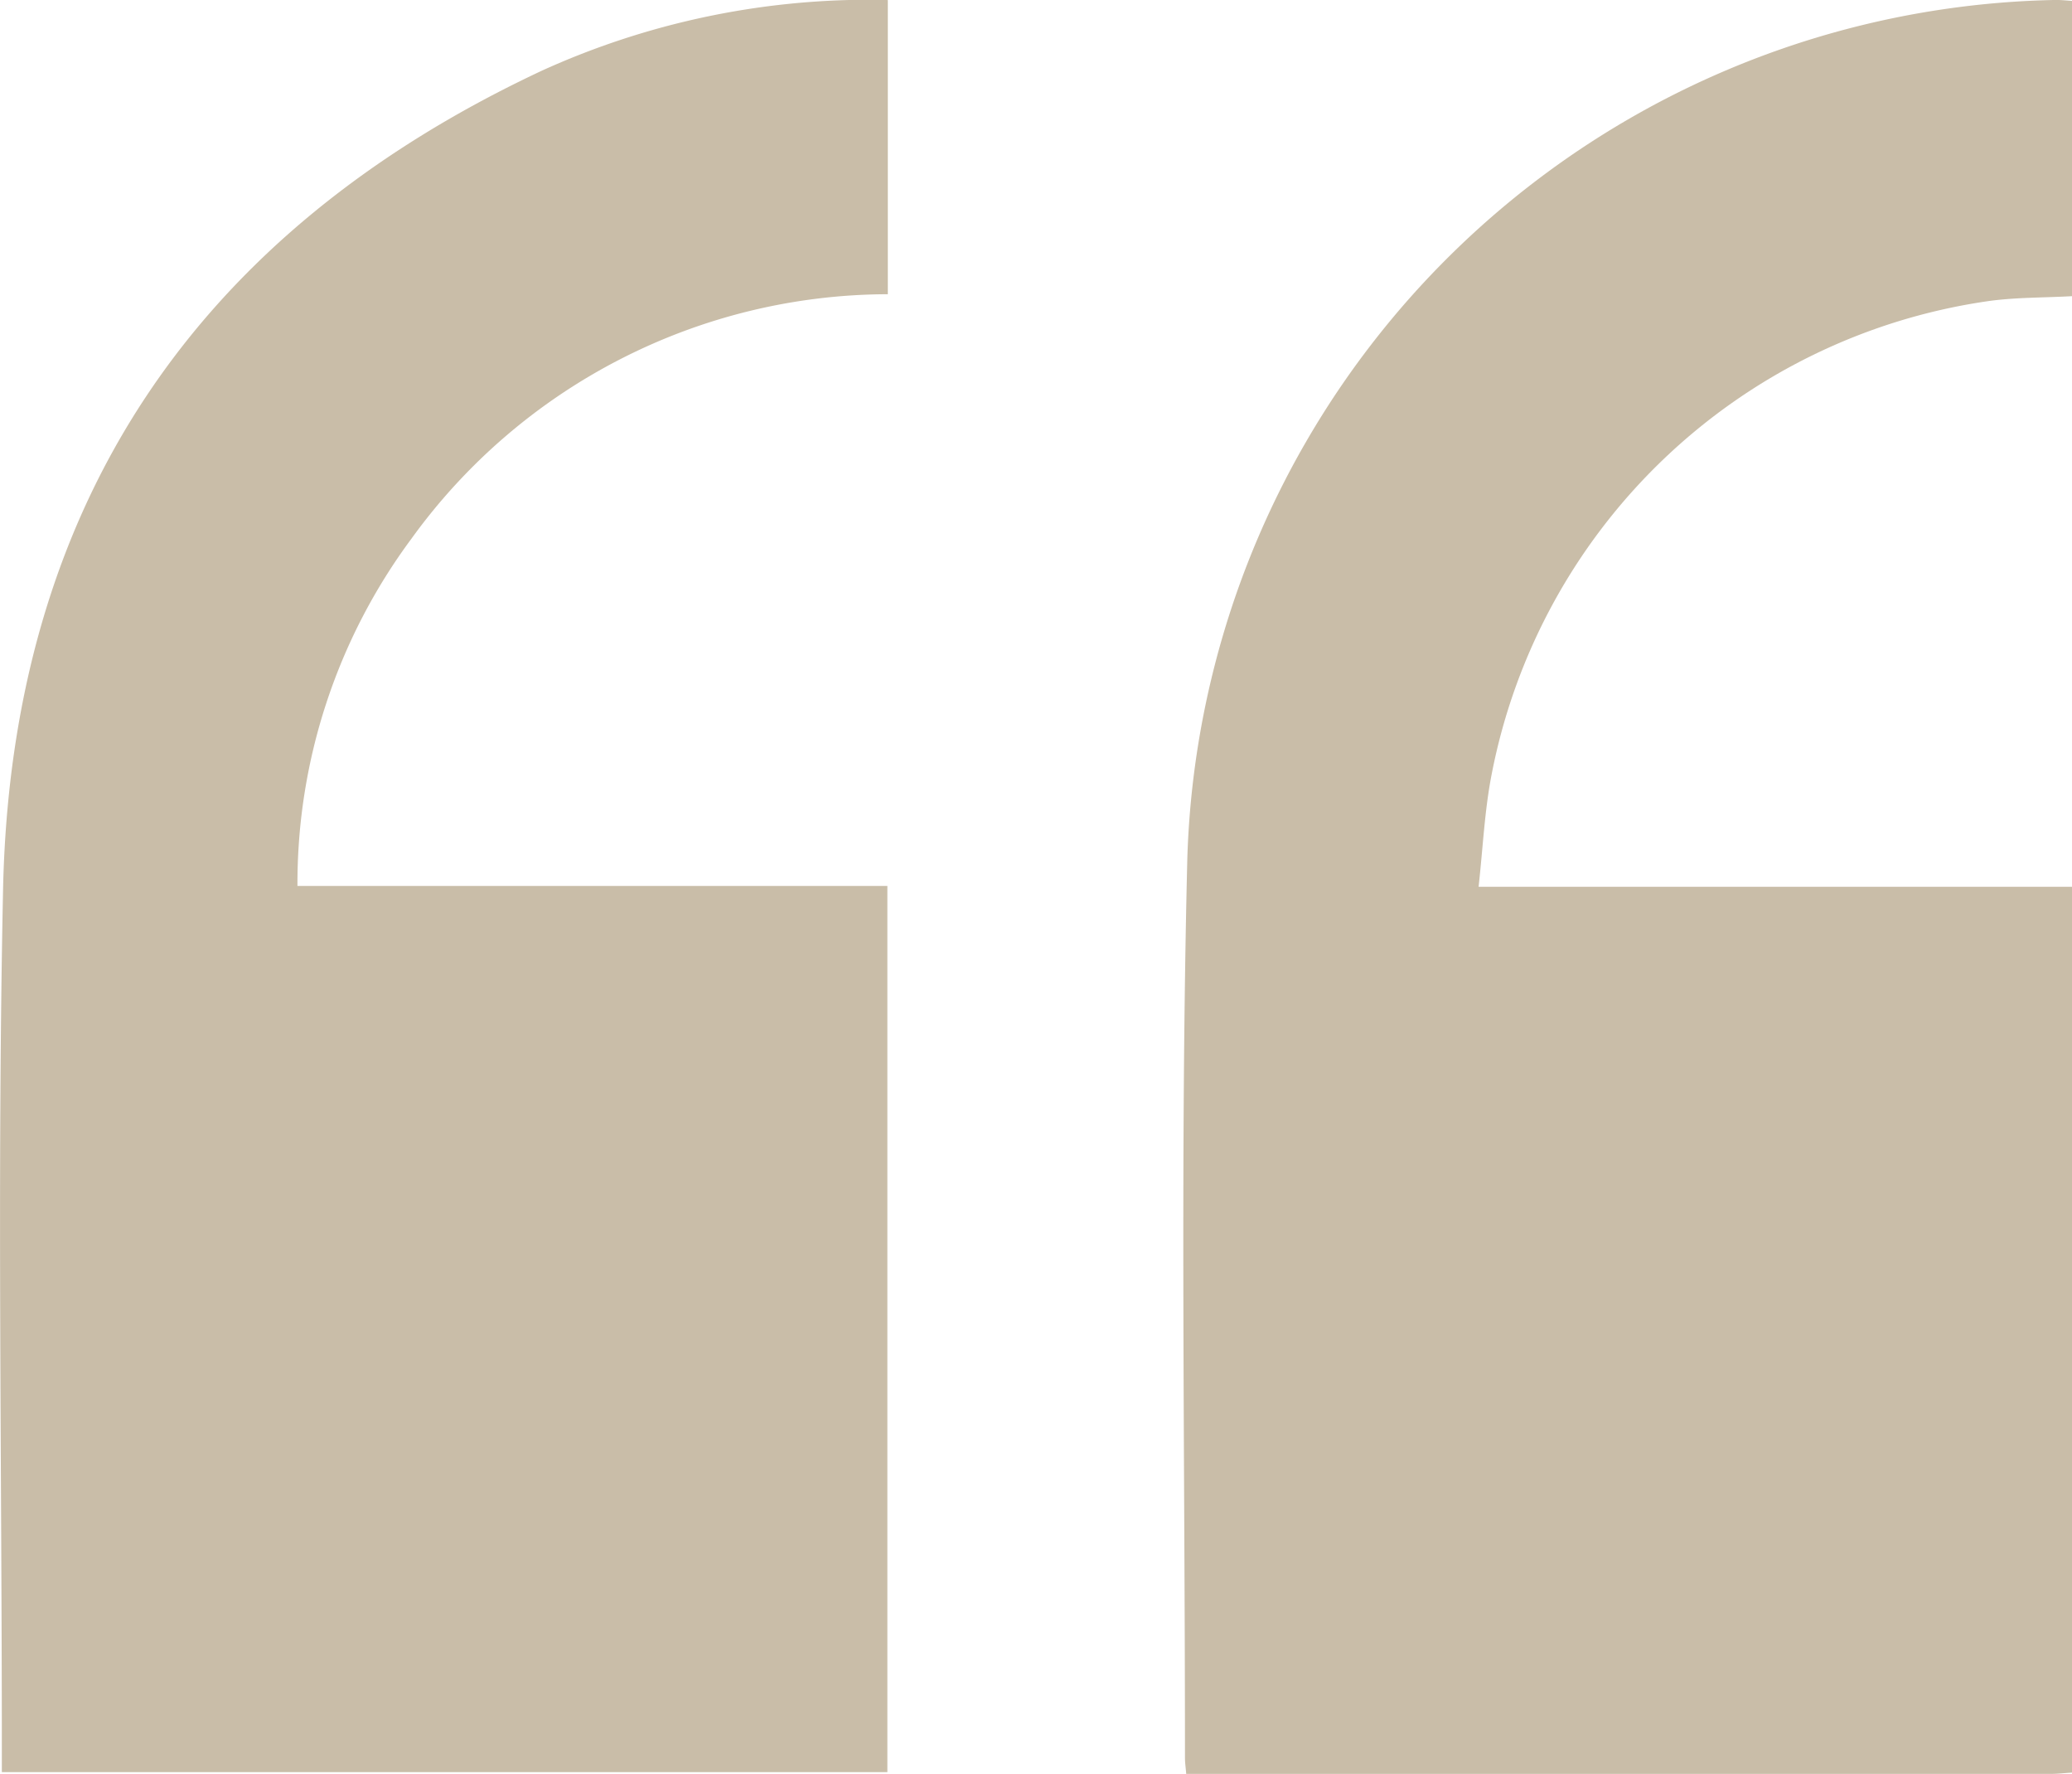
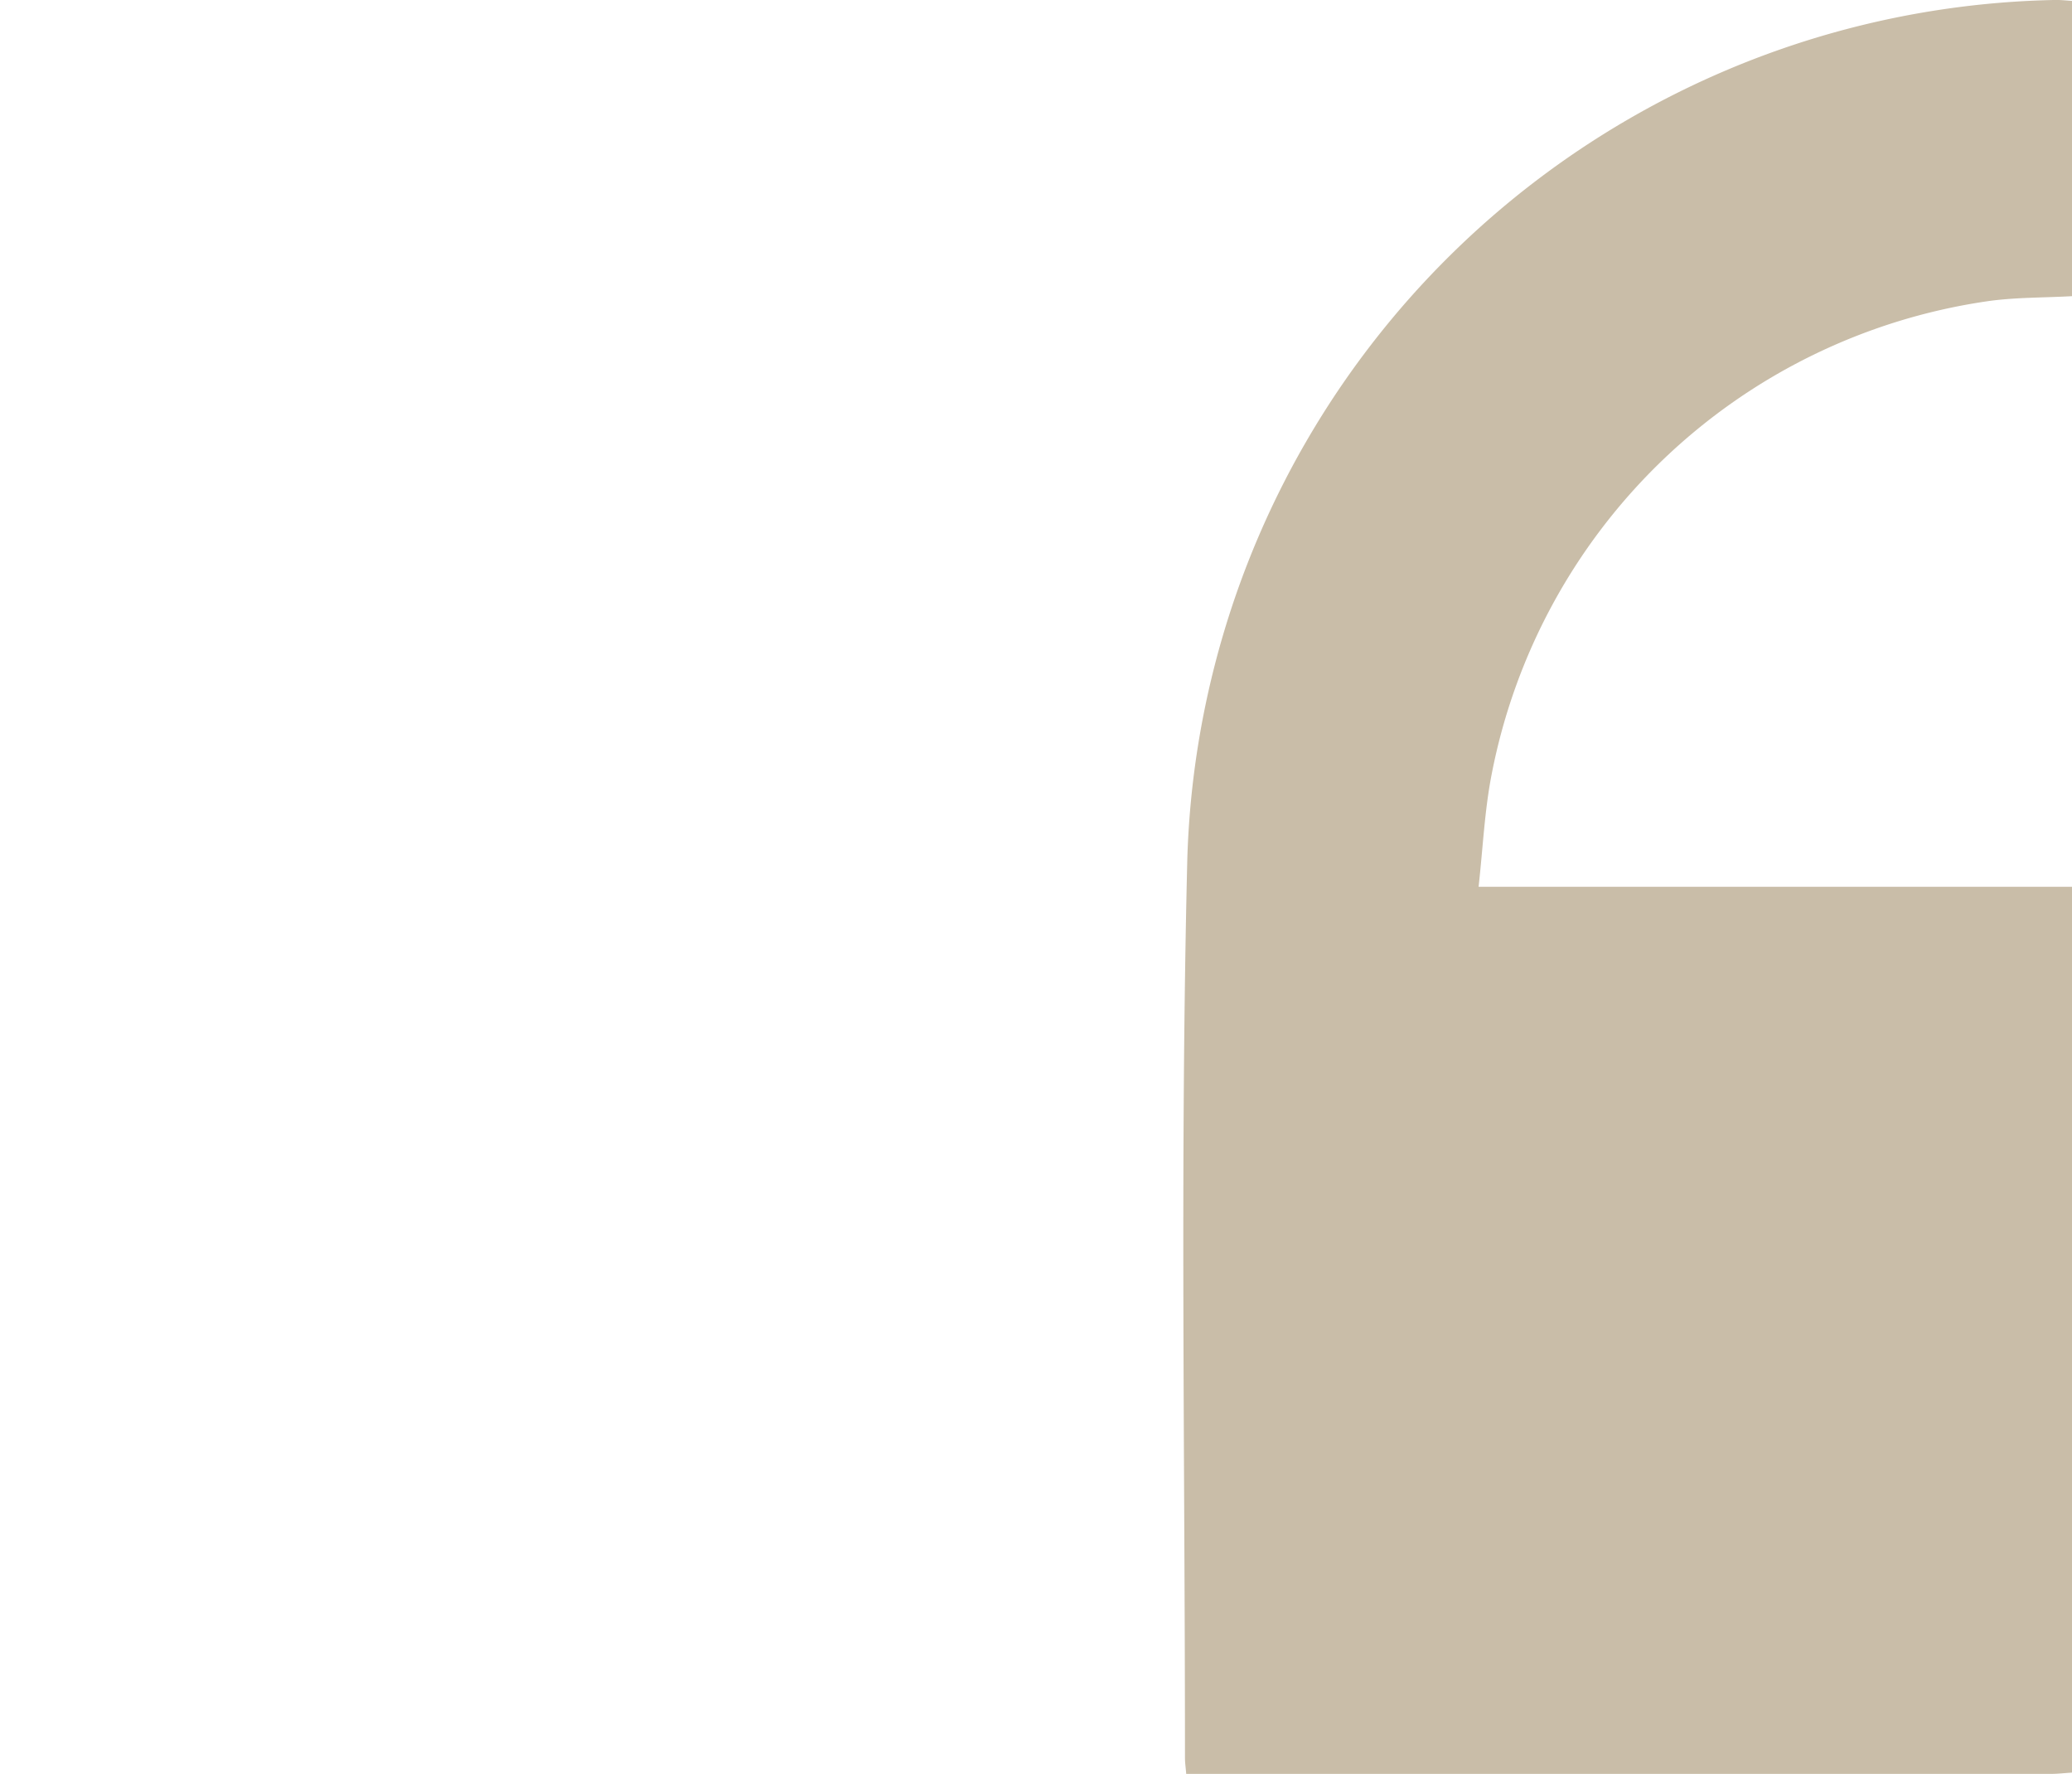
<svg xmlns="http://www.w3.org/2000/svg" width="41.502" height="35.525" viewBox="0 0 41.502 35.525">
  <g id="Groupe_6742" data-name="Groupe 6742" transform="translate(-2168.61 -1677.619)">
    <path id="Tracé_8840" data-name="Tracé 8840" d="M2405.525,1713.124c-.147.009-.295.026-.442.026h-17.3c-.011-.135-.025-.226-.025-.317,0-6.006-.1-12.016.047-18.018a17.737,17.737,0,0,1,17.4-17.19c.107,0,.214.012.321.019v5.913c-.578.033-1.163.021-1.733.107a11.849,11.849,0,0,0-9.892,9.467c-.143.729-.175,1.479-.262,2.253h11.888Z" transform="translate(-195.413 -0.007)" fill="#c9bda8" />
-     <path id="Tracé_8841" data-name="Tracé 8841" d="M2186.393,1677.62v5.891a11.8,11.8,0,0,0-9.545,4.9,11.59,11.59,0,0,0-2.28,6.95h11.816v17.746h-17.737v-.412c0-5.75-.095-11.5.024-17.251.159-7.685,3.854-13.162,10.8-16.413a15.852,15.852,0,0,1,6.6-1.417Z" transform="translate(0 0)" fill="#c9bda8" />
  </g>
</svg>